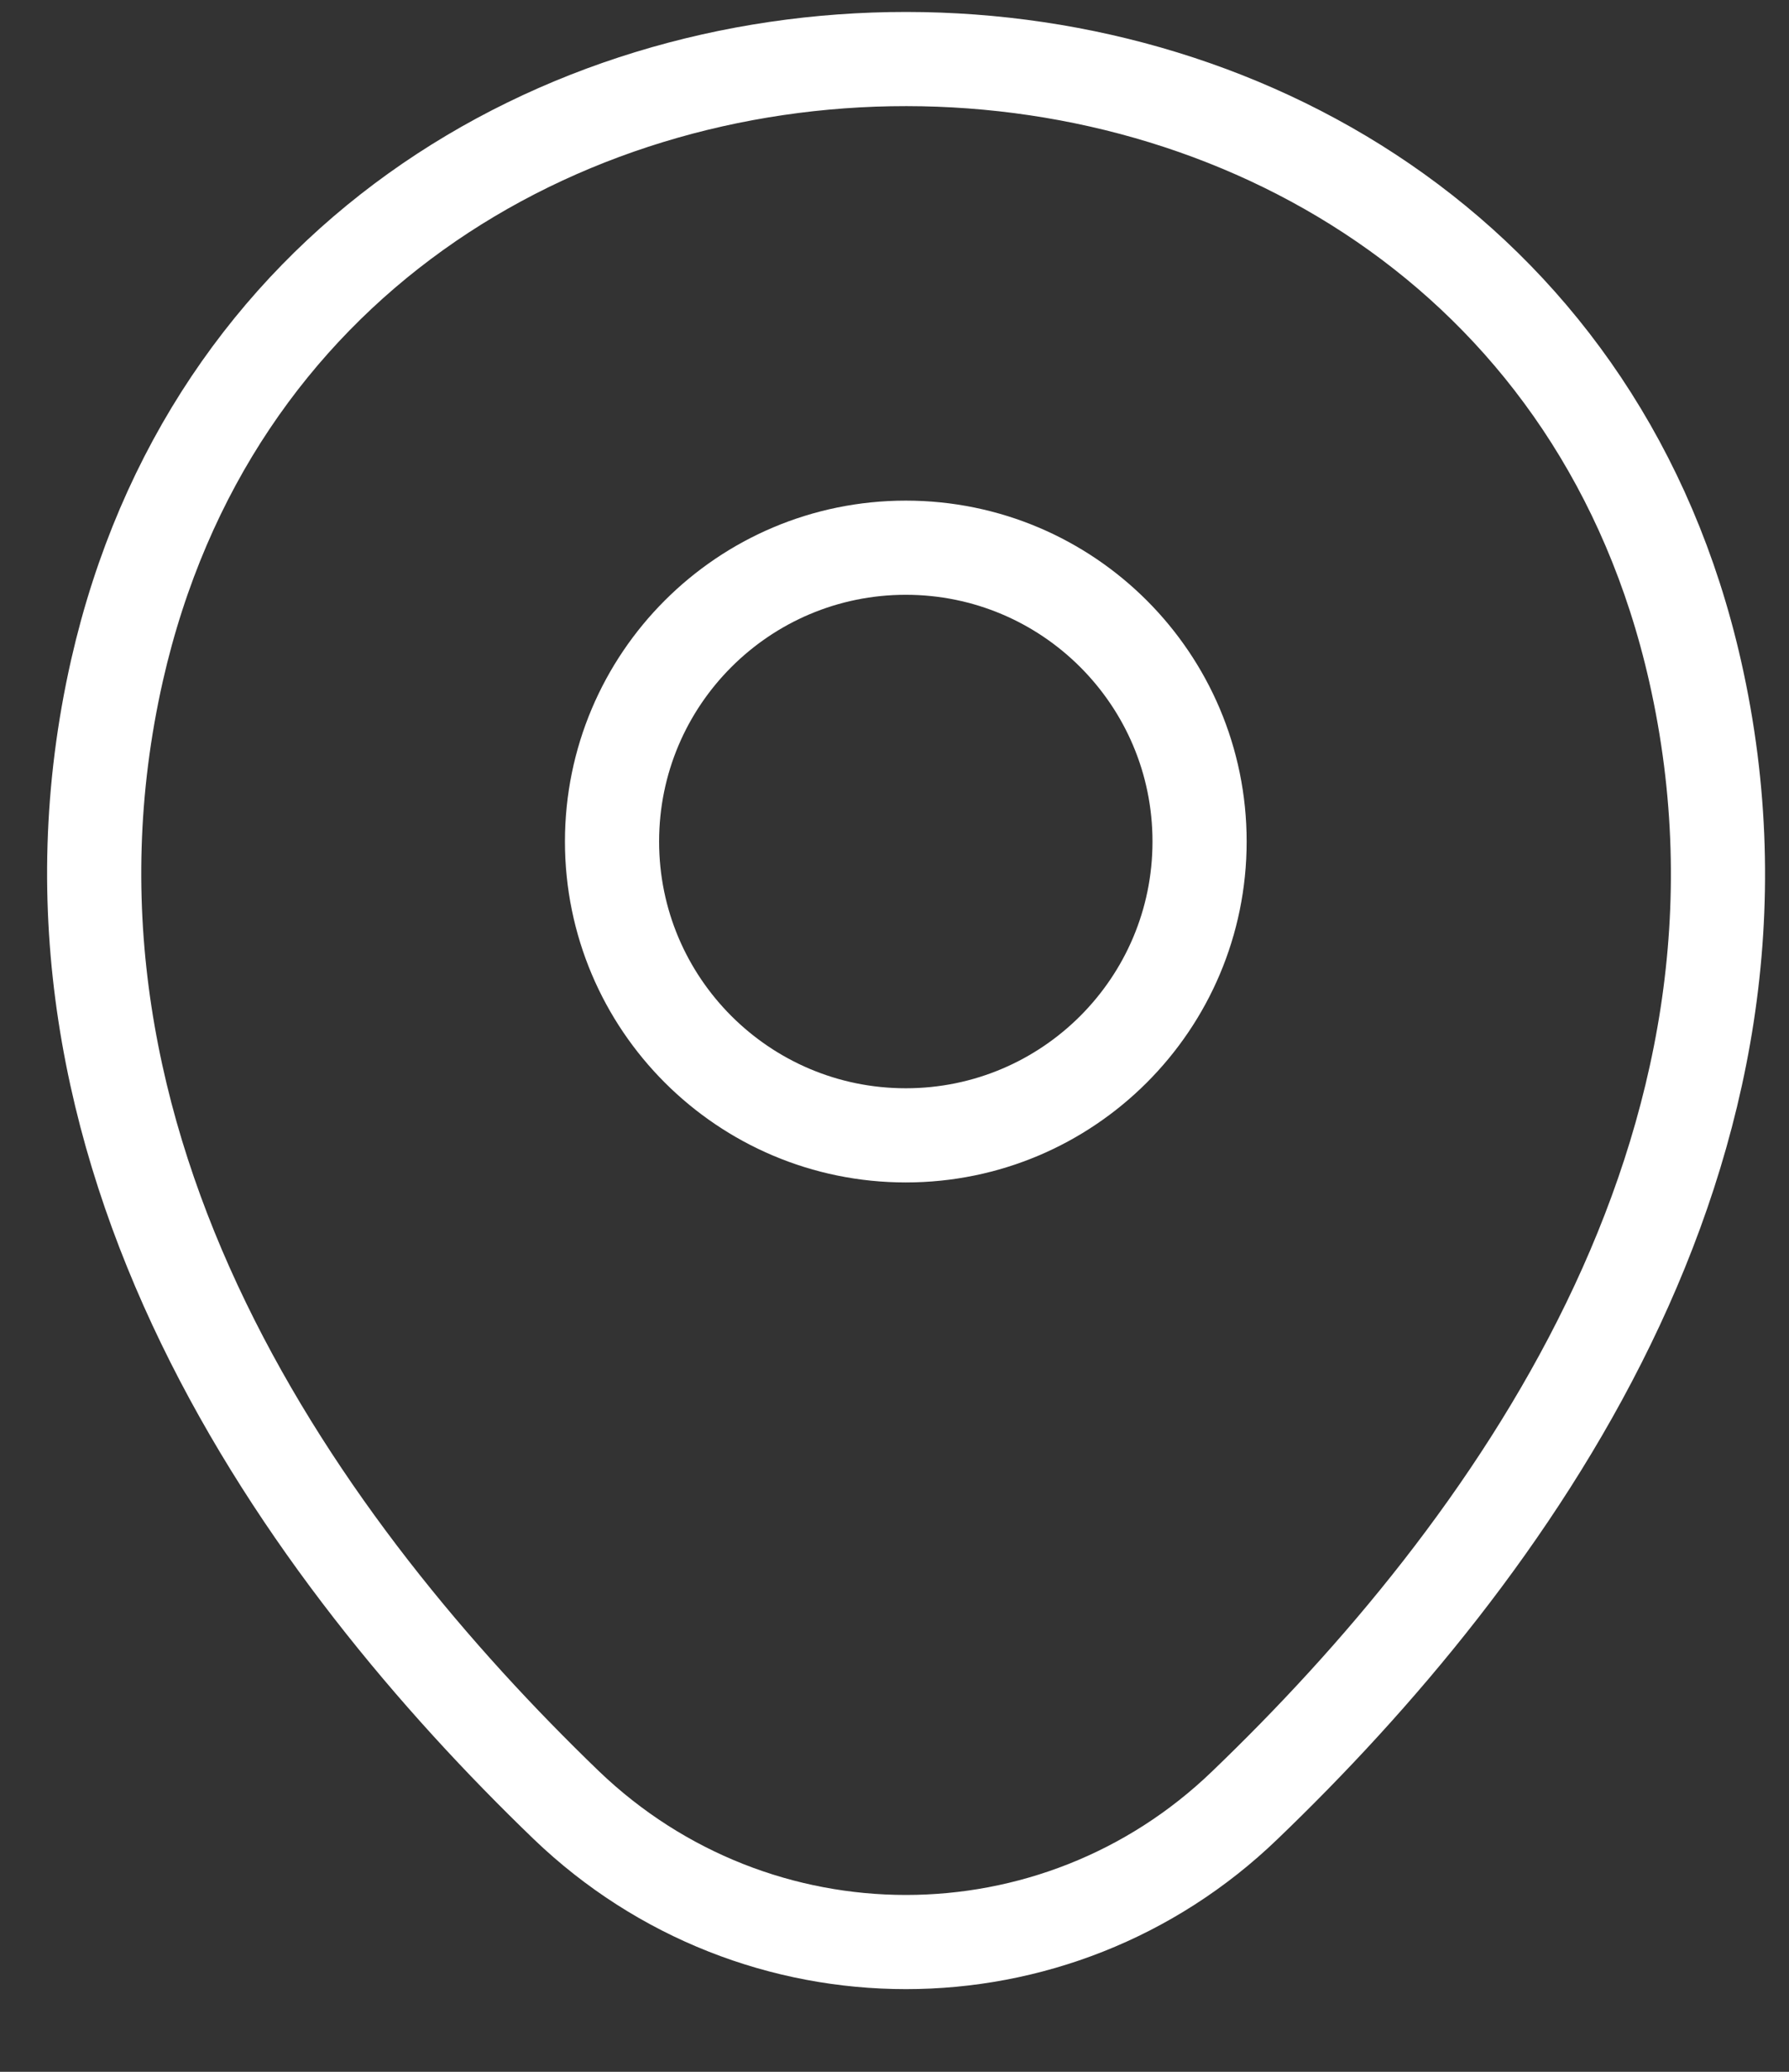
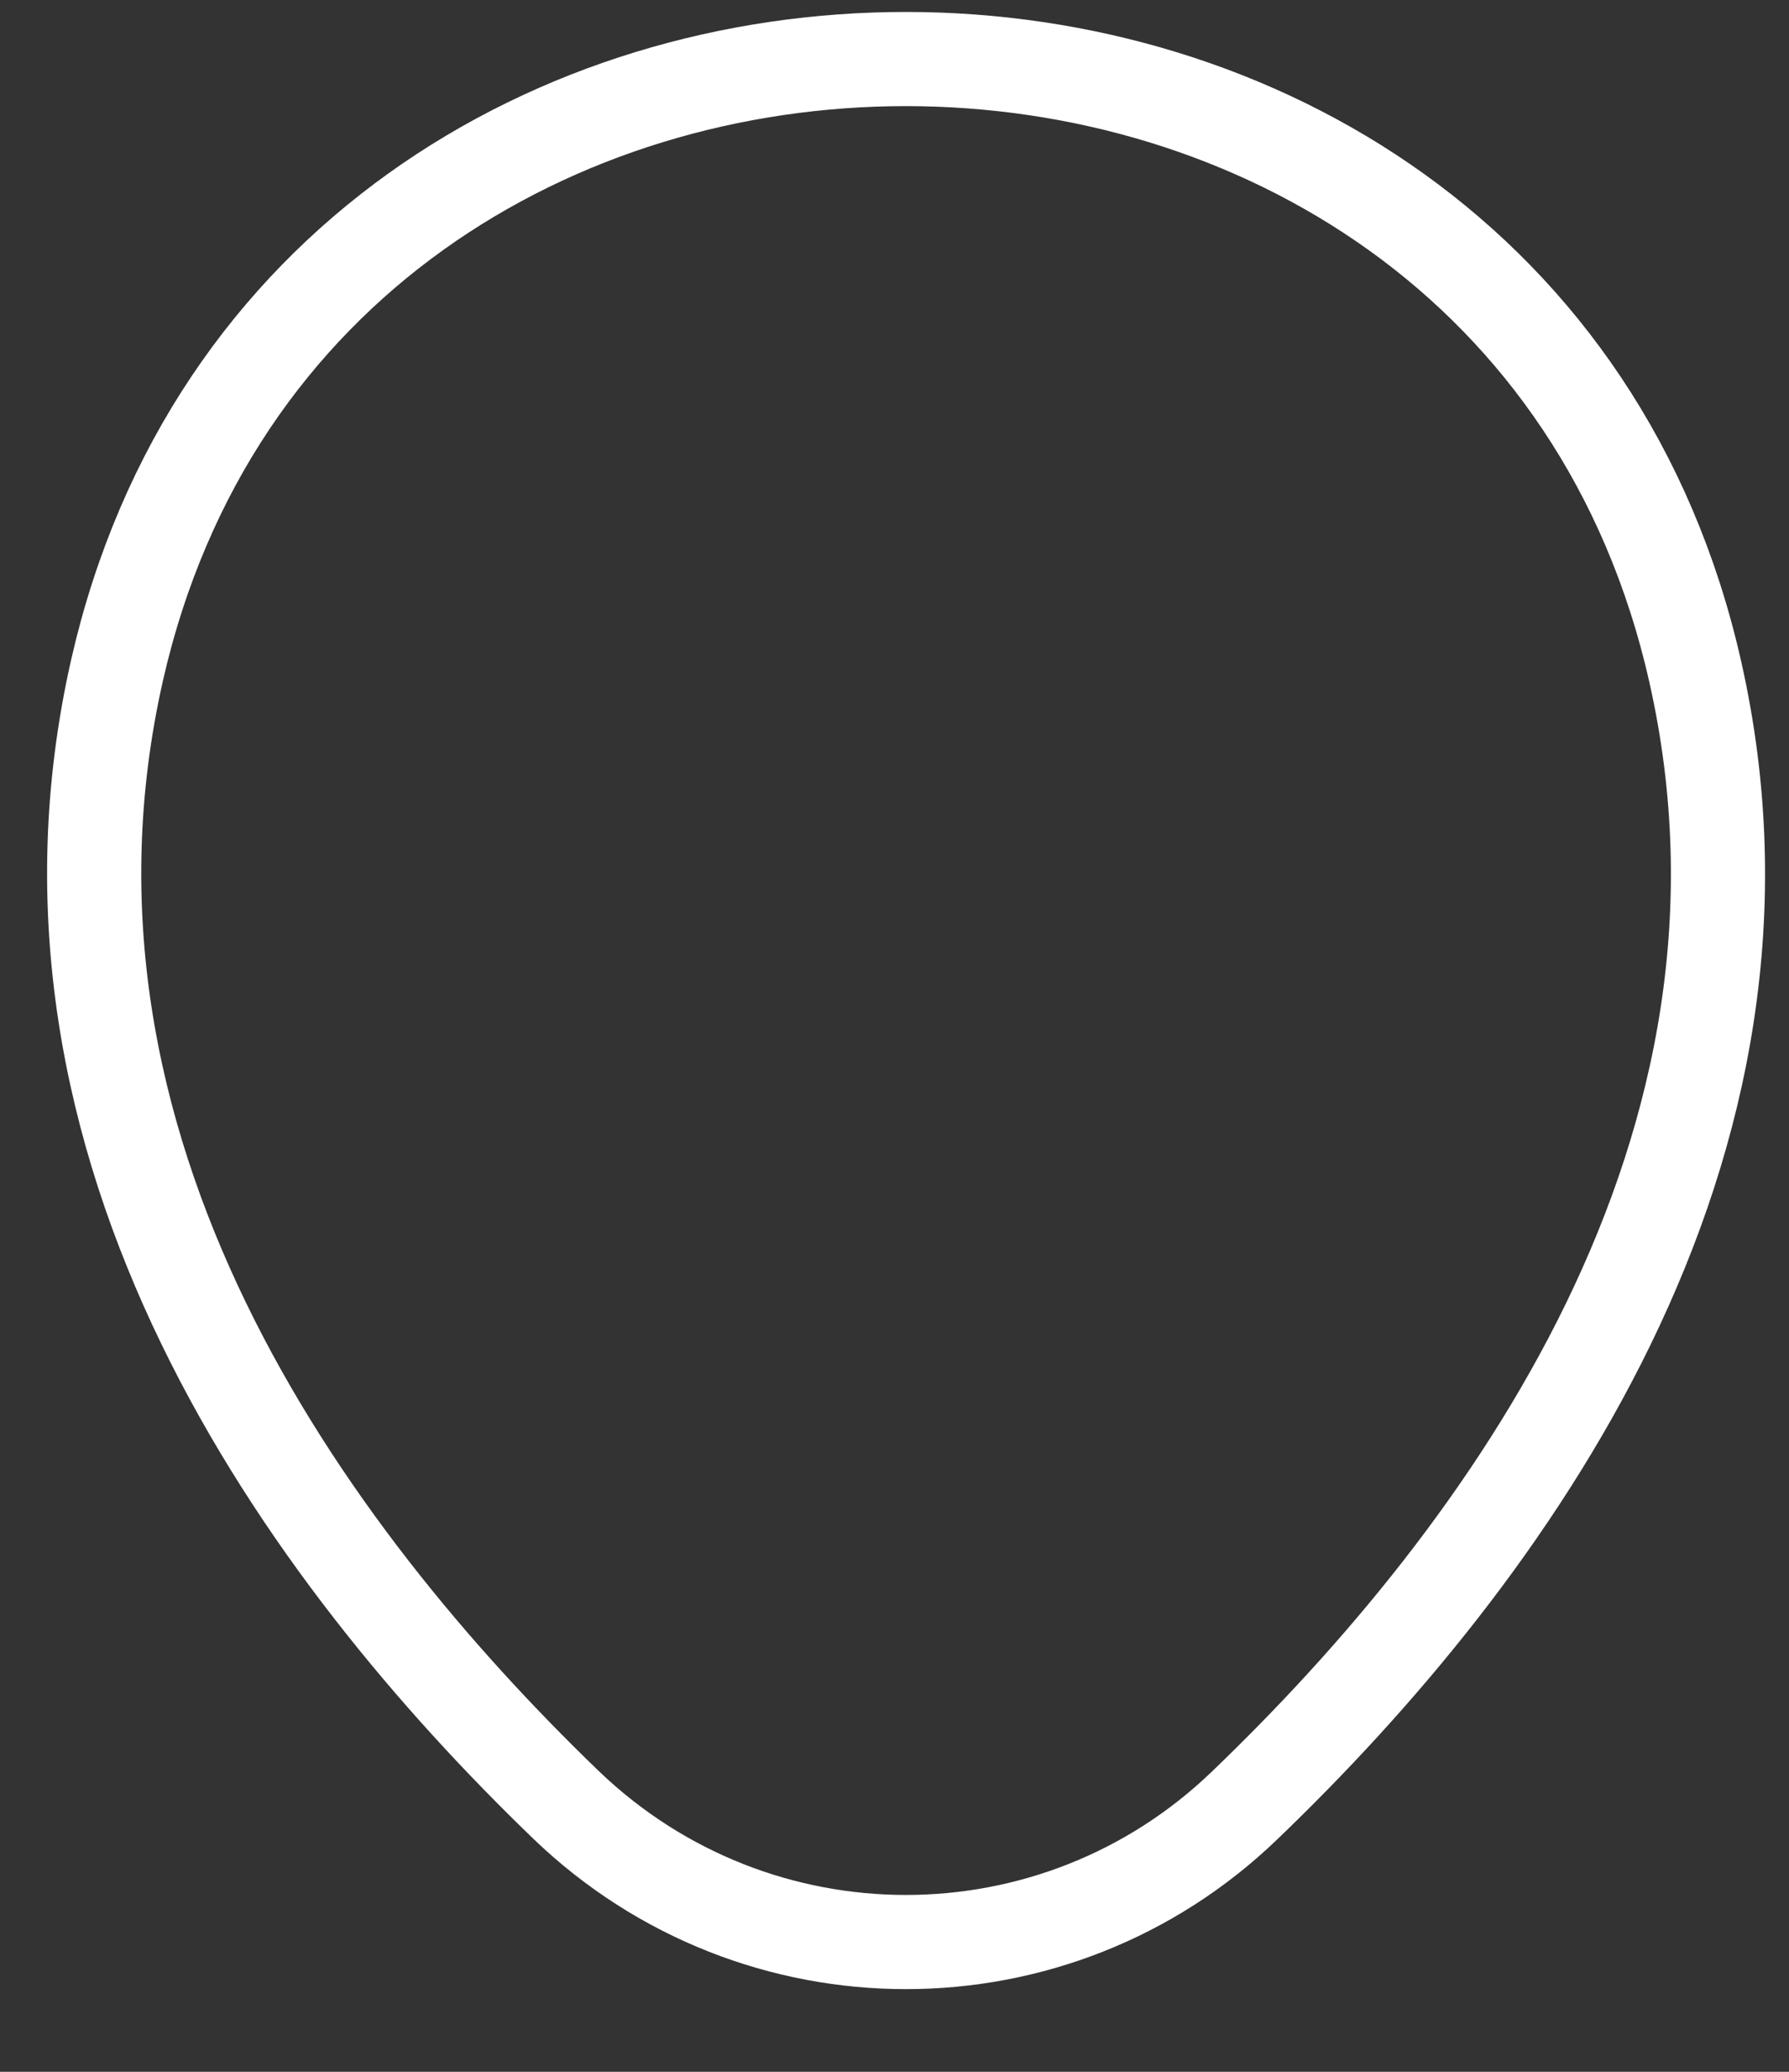
<svg xmlns="http://www.w3.org/2000/svg" width="19" height="22" viewBox="0 0 19 22" fill="none">
  <rect x="0" y="0" width="19" height="22" fill="#333333" stroke="none" />
-   <path d="M9.62 12.056C11.343 12.056 12.74 10.659 12.74 8.936C12.74 7.213 11.343 5.816 9.62 5.816C7.897 5.816 6.5 7.213 6.5 8.936C6.5 10.659 7.897 12.056 9.62 12.056Z" stroke="white" />
  <path d="M1.243 7.117C3.213 -1.543 16.043 -1.533 18.003 7.127C19.153 12.207 15.993 16.507 13.223 19.167C11.213 21.107 8.033 21.107 6.013 19.167C3.253 16.507 0.093 12.197 1.243 7.117Z" stroke="white" />
</svg>